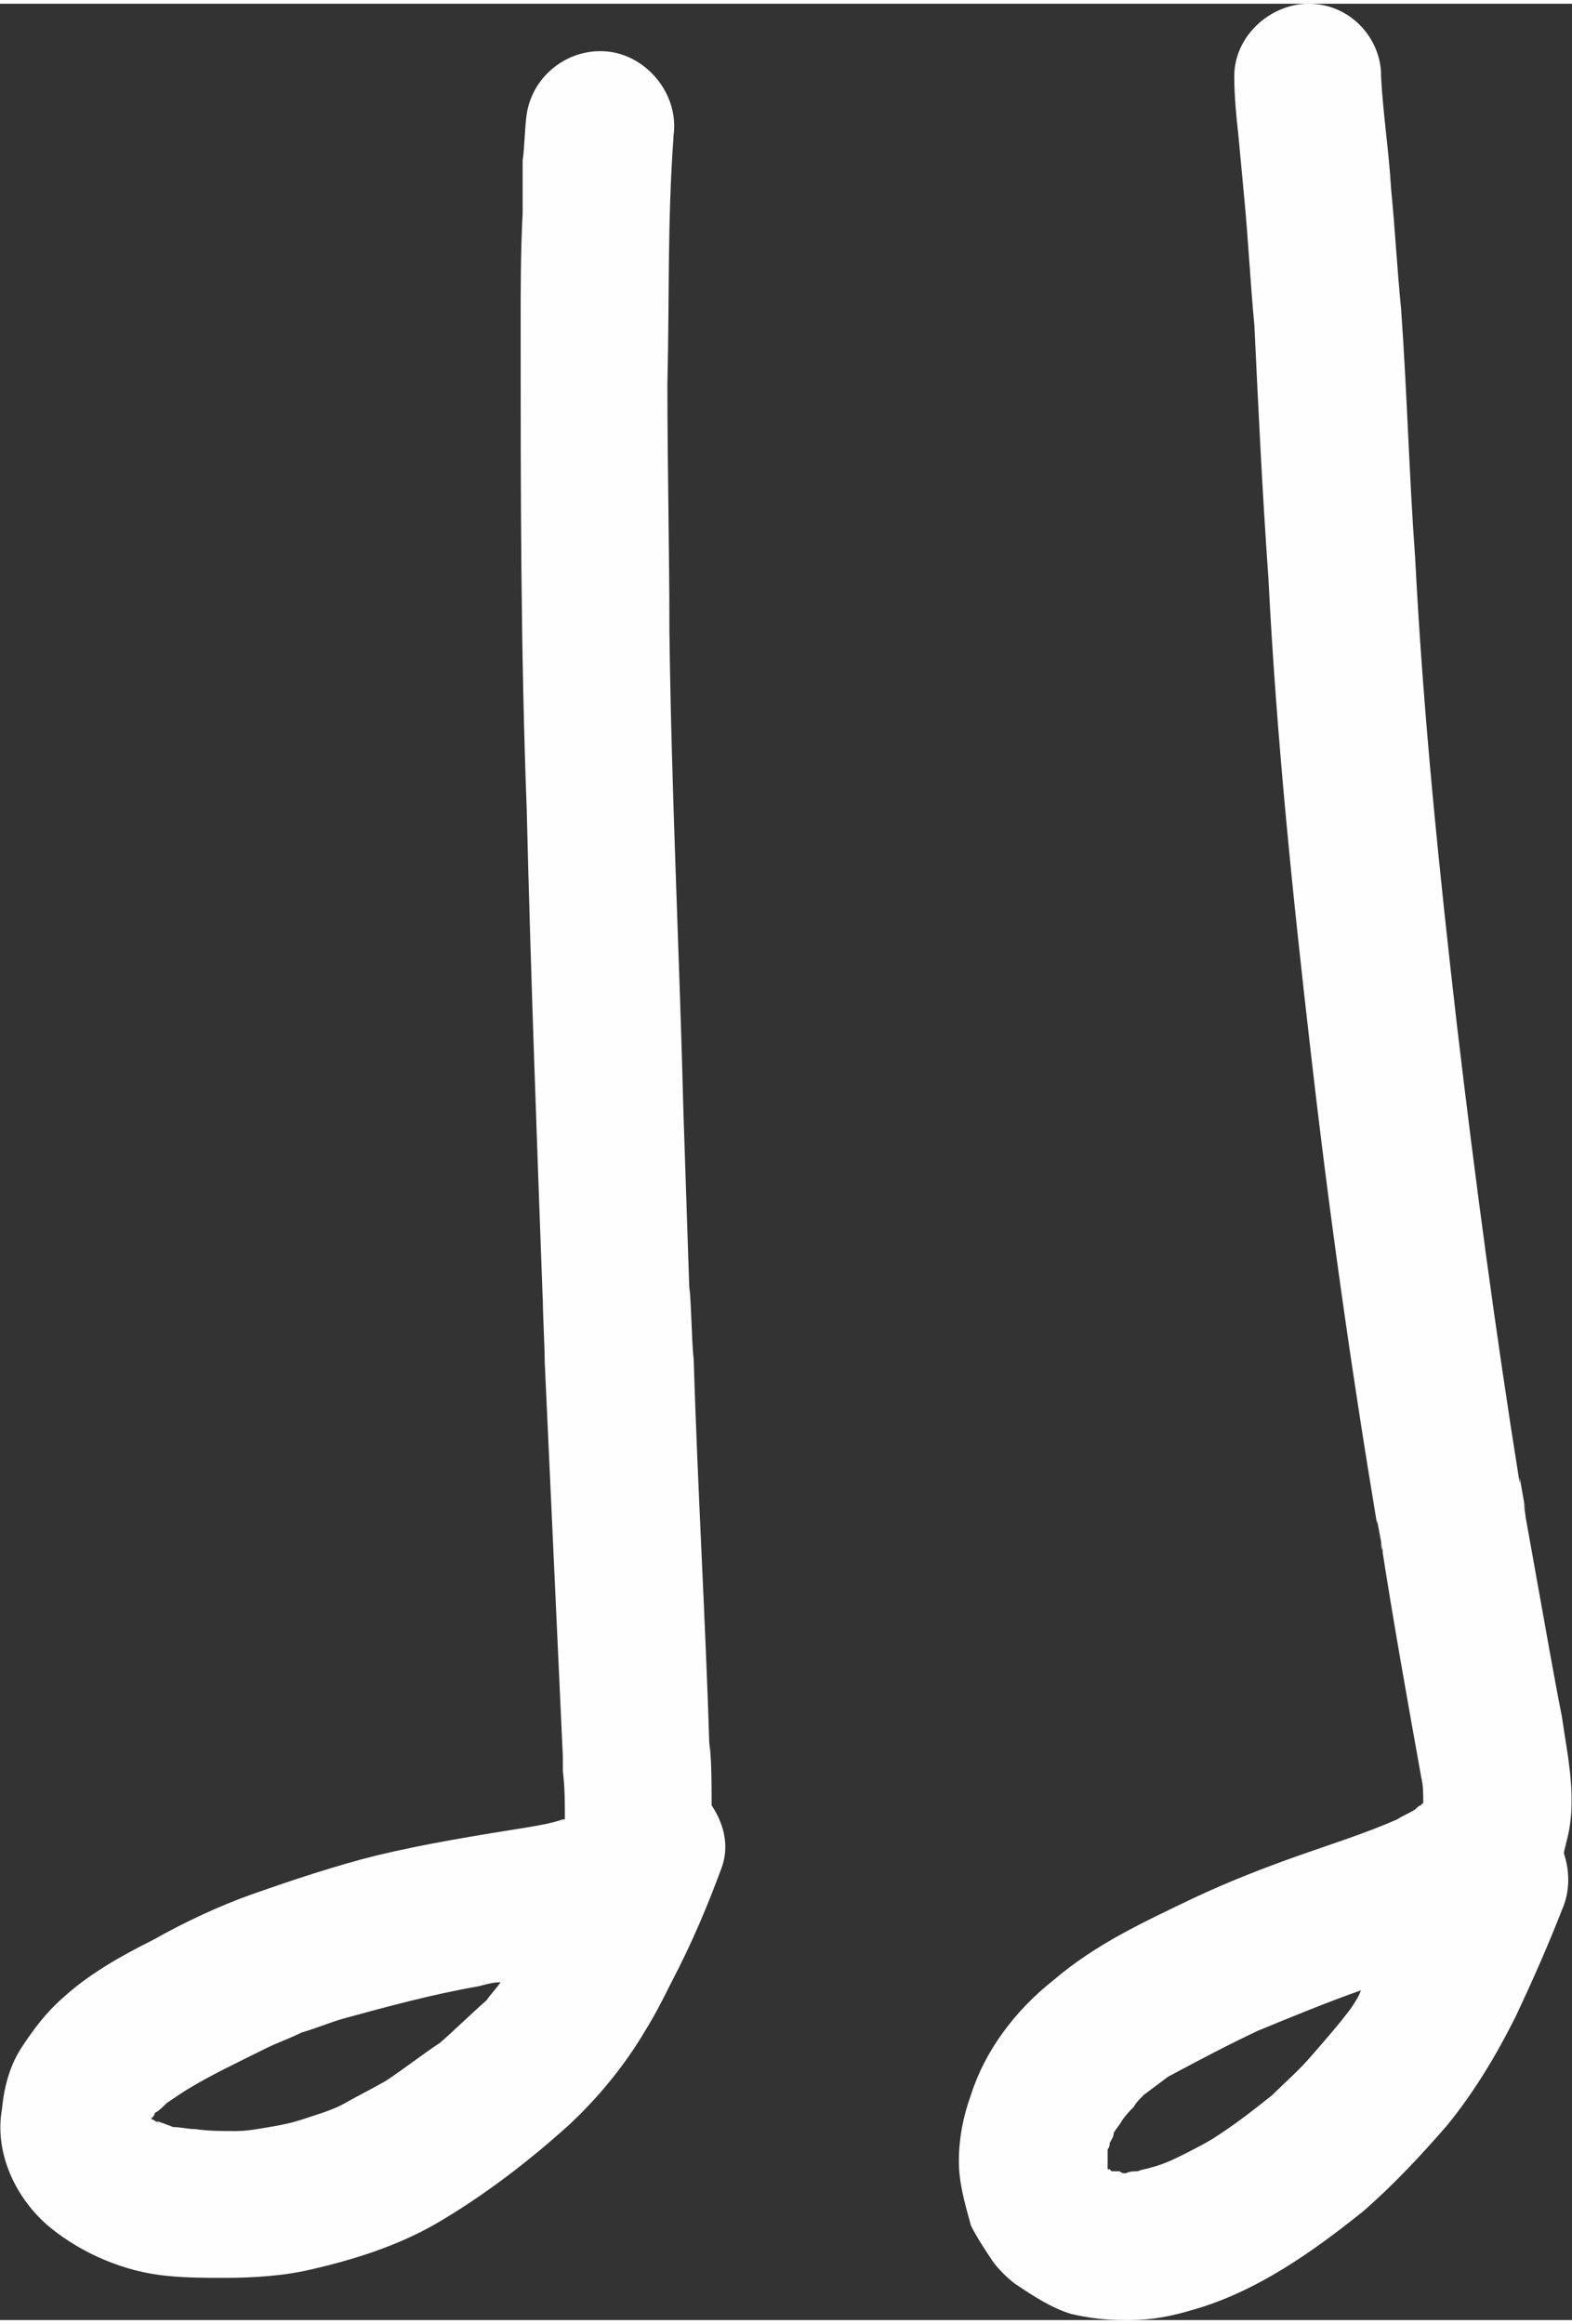
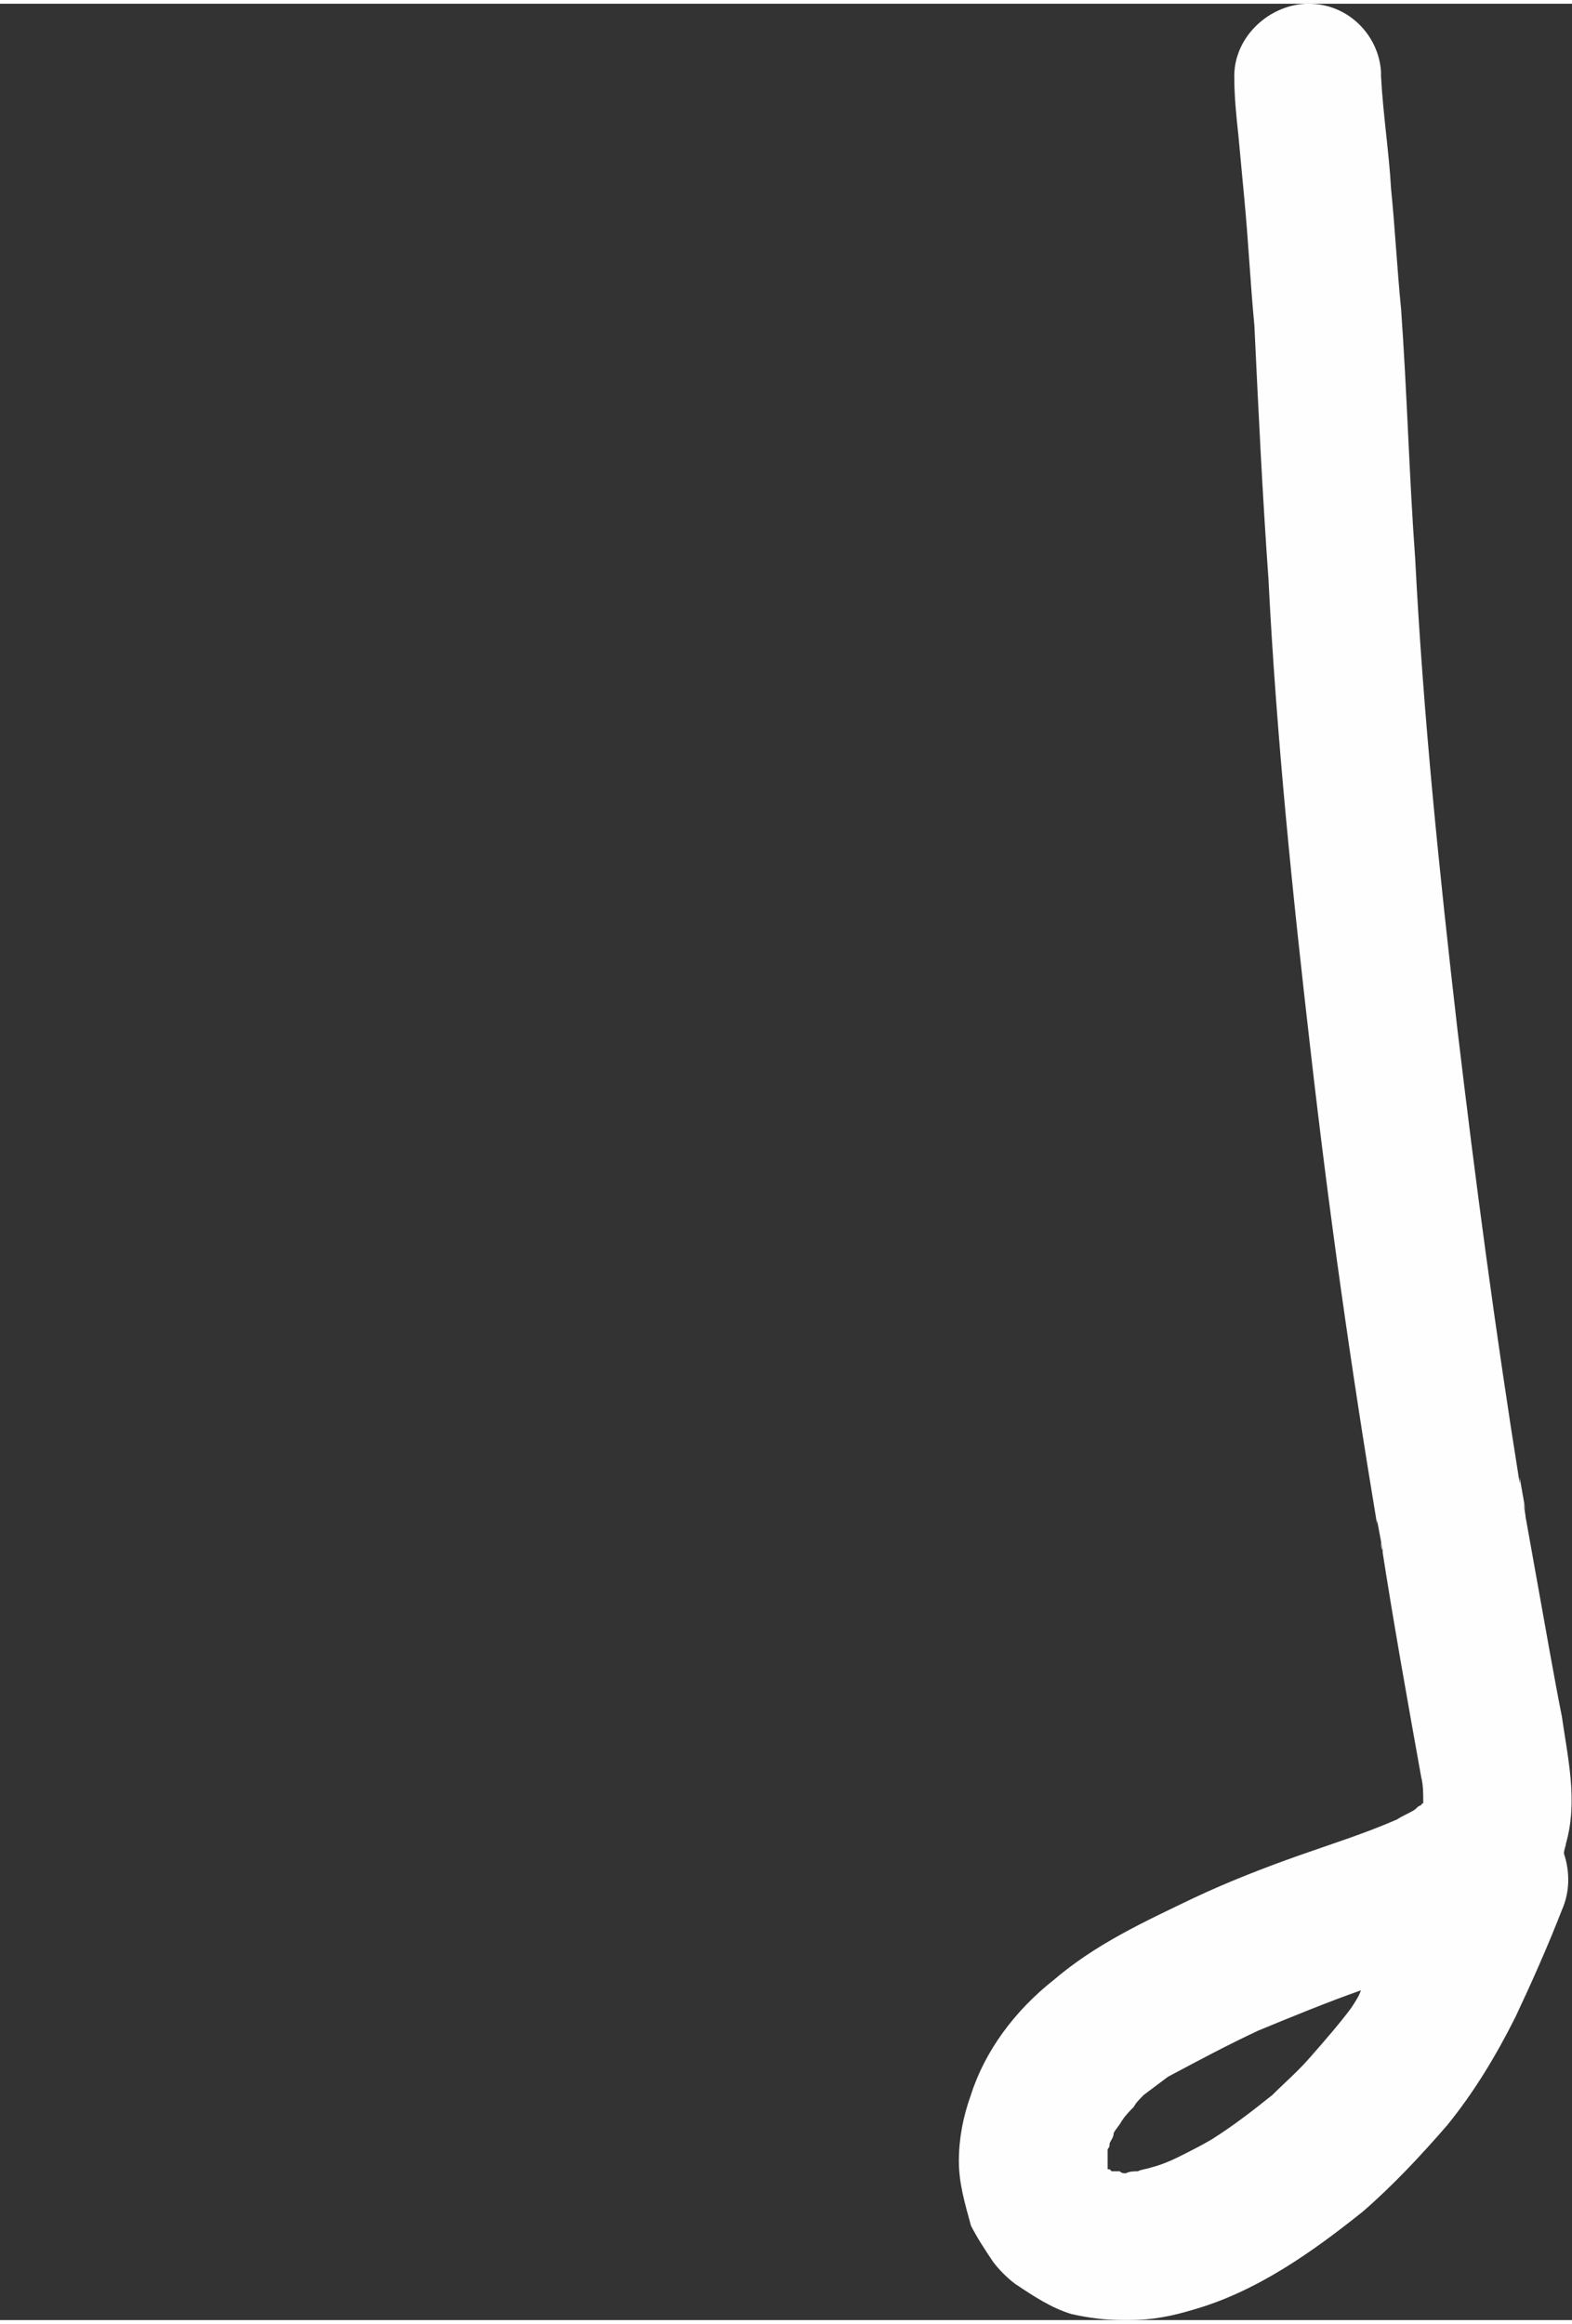
<svg xmlns="http://www.w3.org/2000/svg" xml:space="preserve" width="113px" height="167px" style="shape-rendering:geometricPrecision; text-rendering:geometricPrecision; image-rendering:optimizeQuality; fill-rule:evenodd; clip-rule:evenodd" viewBox="0 0 7.82 11.52">
  <rect x="0" y="0" width="7.82" height="11.52" fill="#333333" stroke="none" />
  <defs>
    <style type="text/css">  .fil0 {fill:#FEFEFE;fill-rule:nonzero}  </style>
  </defs>
  <g id="Слой_x0020_1">
    <g id="_2605843649296">
-       <path class="fil0" d="M1.17 10.58c0.06,0 0.11,-0.01 0.17,-0.02 0.06,-0.01 0.11,-0.02 0.17,-0.04 0.06,-0.02 0.13,-0.04 0.19,-0.07 0.07,-0.04 0.15,-0.08 0.22,-0.12 0.09,-0.06 0.18,-0.13 0.27,-0.19 0.08,-0.07 0.15,-0.14 0.23,-0.21 0.02,-0.03 0.05,-0.06 0.07,-0.09 -0.04,0 -0.07,0.01 -0.11,0.02 -0.23,0.04 -0.45,0.1 -0.67,0.16 -0.07,0.02 -0.14,0.05 -0.21,0.07 -0.06,0.03 -0.12,0.05 -0.18,0.08 -0.14,0.07 -0.27,0.13 -0.4,0.21 -0.03,0.02 -0.06,0.04 -0.09,0.06 -0.02,0.02 -0.04,0.04 -0.06,0.05 0,0.01 -0.01,0.02 -0.01,0.02 0,0 -0.01,0.01 -0.01,0.01 0.01,0 0.02,0.01 0.04,0.02 0,0 0,0 0,0 -0.01,-0.01 -0.01,-0.01 -0.02,-0.01 0.02,0 0.03,0.01 0.04,0.01 0.02,0.01 0.03,0.01 0.05,0.02 0.04,0 0.07,0.01 0.11,0.01 0.07,0.01 0.13,0.01 0.2,0.01zm-0.34 0.72c-0.21,-0.02 -0.42,-0.11 -0.58,-0.24 -0.17,-0.14 -0.28,-0.37 -0.24,-0.59 0.01,-0.11 0.04,-0.22 0.1,-0.31 0.06,-0.09 0.12,-0.17 0.2,-0.24 0.13,-0.12 0.29,-0.21 0.45,-0.29 0.16,-0.09 0.33,-0.17 0.5,-0.23 0.2,-0.07 0.41,-0.14 0.61,-0.19 0.25,-0.06 0.5,-0.1 0.75,-0.14 0.06,-0.01 0.12,-0.02 0.18,-0.04 0,0 0,0 0.01,0 0,-0.08 0,-0.16 -0.01,-0.24 0,0 0,0 0,0 0,-0.04 0,-0.08 0,-0.12 0,0.02 0,0.03 0,0.05 -0.03,-0.66 -0.06,-1.31 -0.09,-1.96 0,0.01 0,0.01 0,0.02 0,-0.12 -0.01,-0.24 -0.01,-0.37 0,0.02 0,0.03 0,0.04 -0.03,-0.82 -0.06,-1.63 -0.08,-2.45 -0.03,-0.79 -0.03,-1.59 -0.03,-2.39 0,-0.19 0,-0.38 0.01,-0.57 0,-0.09 0,-0.17 0,-0.26 0.01,-0.07 0.01,-0.16 0.02,-0.23 0.03,-0.2 0.22,-0.34 0.42,-0.31 0.19,0.03 0.34,0.22 0.31,0.42 0,0 0,0 0,0.01 -0.03,0.41 -0.02,0.82 -0.03,1.22 0,0.41 0.01,0.82 0.01,1.23 0.01,0.8 0.05,1.6 0.07,2.4 0.01,0.3 0.02,0.6 0.03,0.9 0,-0.01 0,-0.02 0,-0.04 0.01,0.12 0.01,0.24 0.02,0.36 0,-0.01 0,-0.01 0,-0.02 0,0 0,-0.01 0,-0.01 0,0 0,0.01 0,0.01 0,-0.01 0,-0.02 0,-0.03 0,0.03 0,0.05 0,0.07 0,-0.01 0,-0.02 0,-0.04 0.02,0.66 0.06,1.32 0.08,1.98 0,-0.02 0,-0.03 0,-0.05 0.01,0.1 0.01,0.21 0.01,0.31 0.06,0.09 0.09,0.2 0.05,0.31 -0.07,0.19 -0.15,0.38 -0.25,0.57 -0.04,0.08 -0.08,0.16 -0.13,0.24 -0.1,0.17 -0.23,0.33 -0.38,0.47 -0.2,0.18 -0.42,0.35 -0.66,0.49 -0.19,0.11 -0.41,0.18 -0.63,0.23 -0.13,0.03 -0.28,0.04 -0.42,0.04 -0.1,0 -0.19,0 -0.29,-0.01z" />
-       <path class="fil0" d="M5.6 10.79c0.02,-0.01 0.04,-0.01 0.06,-0.01 0.02,-0.01 0.04,-0.01 0.07,-0.02 0.04,-0.01 0.09,-0.03 0.13,-0.05 0.06,-0.03 0.12,-0.06 0.17,-0.09 0.11,-0.07 0.2,-0.14 0.3,-0.22 0.06,-0.06 0.13,-0.12 0.19,-0.19 0.07,-0.08 0.14,-0.16 0.2,-0.24 0.02,-0.03 0.04,-0.06 0.05,-0.09 -0.17,0.06 -0.34,0.13 -0.51,0.2 -0.15,0.07 -0.3,0.15 -0.45,0.23 -0.04,0.03 -0.08,0.06 -0.12,0.09 -0.02,0.02 -0.04,0.04 -0.05,0.06 -0.02,0.02 -0.04,0.04 -0.06,0.07 -0.01,0.02 -0.03,0.04 -0.04,0.06 0,0.02 -0.01,0.03 -0.02,0.05 0,0.01 0,0.02 -0.01,0.03 0,0.01 0,0.02 0,0.04 0,0 0,0.01 0,0.02 0,0 0,0.01 0,0.01 0,0.01 0,0.01 0,0.02 0,0 0,0 0,0.01 0,0 0.01,0 0.01,0 0,0 0,0 0,0 0,0 0,0 0,0 0,0 0.01,0.01 0.01,0.01 0,0 0,0 0.01,0 0.01,0 0.02,0 0.03,0 0.01,0.01 0.02,0.01 0.03,0.01zm-0.27 0.7c-0.1,-0.03 -0.19,-0.09 -0.28,-0.15 -0.04,-0.03 -0.08,-0.07 -0.11,-0.11 -0.04,-0.06 -0.08,-0.12 -0.11,-0.18 -0.03,-0.11 -0.06,-0.21 -0.06,-0.32 0,-0.11 0.02,-0.22 0.06,-0.33 0.07,-0.22 0.22,-0.42 0.41,-0.57 0.21,-0.18 0.45,-0.29 0.7,-0.41 0.17,-0.08 0.35,-0.15 0.52,-0.21 0.17,-0.06 0.33,-0.11 0.49,-0.18 0.03,-0.02 0.06,-0.03 0.09,-0.05 0.01,-0.01 0.02,-0.02 0.03,-0.02 0,-0.01 0.01,-0.01 0.01,-0.01 0,0 0,0 0,0 0,-0.01 0,-0.01 0,-0.01 0,0 0,0 0,0 0,-0.04 0,-0.08 -0.01,-0.12 0,0 0,0 0,0 -0.07,-0.39 -0.14,-0.78 -0.2,-1.17 0,0.02 0,0.03 0.01,0.05 -0.01,-0.05 -0.02,-0.11 -0.03,-0.16 0,0.01 0,0.01 0,0.02 -0.13,-0.78 -0.24,-1.56 -0.33,-2.35 -0.09,-0.78 -0.17,-1.56 -0.21,-2.35 -0.03,-0.42 -0.05,-0.84 -0.07,-1.26 -0.02,-0.21 -0.03,-0.42 -0.05,-0.63 -0.01,-0.11 -0.02,-0.21 -0.03,-0.32 -0.01,-0.09 -0.02,-0.19 -0.02,-0.29 0,-0.2 0.18,-0.36 0.37,-0.36 0.2,0 0.35,0.16 0.36,0.34 0,0 0,-0.01 0,-0.01 0,0.01 0,0.01 0,0.02 0,0 0,0.01 0,0.01 0.01,0.19 0.04,0.38 0.05,0.56 0.02,0.2 0.03,0.4 0.05,0.6 0.03,0.42 0.04,0.83 0.07,1.24 0.04,0.78 0.12,1.56 0.21,2.34 0.09,0.76 0.19,1.51 0.31,2.26 0,-0.01 0,-0.02 0,-0.03 0.01,0.06 0.02,0.11 0.03,0.17 0,-0.01 -0.01,-0.03 -0.01,-0.05 0,0.03 0.01,0.06 0.01,0.09 0,0 0,-0.01 0,-0.01 0.04,0.22 0.08,0.45 0.12,0.67 0.02,0.11 0.04,0.22 0.06,0.32 0.03,0.21 0.08,0.42 0.02,0.63 0,0.01 -0.01,0.03 -0.01,0.05 0.03,0.09 0.03,0.19 -0.01,0.28 -0.07,0.18 -0.15,0.36 -0.23,0.53 -0.1,0.2 -0.21,0.38 -0.34,0.54 -0.13,0.15 -0.27,0.3 -0.42,0.43 -0.25,0.2 -0.53,0.4 -0.85,0.49 -0.1,0.03 -0.2,0.05 -0.31,0.05 -0.01,0 -0.02,0 -0.03,0 -0.09,0 -0.17,-0.01 -0.26,-0.03z" />
+       <path class="fil0" d="M5.6 10.79c0.02,-0.01 0.04,-0.01 0.06,-0.01 0.02,-0.01 0.04,-0.01 0.07,-0.02 0.04,-0.01 0.09,-0.03 0.13,-0.05 0.06,-0.03 0.12,-0.06 0.17,-0.09 0.11,-0.07 0.2,-0.14 0.3,-0.22 0.06,-0.06 0.13,-0.12 0.19,-0.19 0.07,-0.08 0.14,-0.16 0.2,-0.24 0.02,-0.03 0.04,-0.06 0.05,-0.09 -0.17,0.06 -0.34,0.13 -0.51,0.2 -0.15,0.07 -0.3,0.15 -0.45,0.23 -0.04,0.03 -0.08,0.06 -0.12,0.09 -0.02,0.02 -0.04,0.04 -0.05,0.06 -0.02,0.02 -0.04,0.04 -0.06,0.07 -0.01,0.02 -0.03,0.04 -0.04,0.06 0,0.02 -0.01,0.03 -0.02,0.05 0,0.01 0,0.02 -0.01,0.03 0,0.01 0,0.02 0,0.04 0,0 0,0.01 0,0.02 0,0 0,0.01 0,0.01 0,0.01 0,0.01 0,0.02 0,0 0,0 0,0.01 0,0 0.01,0 0.01,0 0,0 0,0 0,0 0,0 0,0 0,0 0,0 0.01,0.01 0.01,0.01 0,0 0,0 0.01,0 0.01,0 0.02,0 0.03,0 0.01,0.01 0.02,0.01 0.03,0.01m-0.27 0.7c-0.1,-0.03 -0.19,-0.09 -0.28,-0.15 -0.04,-0.03 -0.08,-0.07 -0.11,-0.11 -0.04,-0.06 -0.08,-0.12 -0.11,-0.18 -0.03,-0.11 -0.06,-0.21 -0.06,-0.32 0,-0.11 0.02,-0.22 0.06,-0.33 0.07,-0.22 0.22,-0.42 0.41,-0.57 0.21,-0.18 0.45,-0.29 0.7,-0.41 0.17,-0.08 0.35,-0.15 0.52,-0.21 0.17,-0.06 0.33,-0.11 0.49,-0.18 0.03,-0.02 0.06,-0.03 0.09,-0.05 0.01,-0.01 0.02,-0.02 0.03,-0.02 0,-0.01 0.01,-0.01 0.01,-0.01 0,0 0,0 0,0 0,-0.01 0,-0.01 0,-0.01 0,0 0,0 0,0 0,-0.04 0,-0.08 -0.01,-0.12 0,0 0,0 0,0 -0.07,-0.39 -0.14,-0.78 -0.2,-1.17 0,0.02 0,0.03 0.01,0.05 -0.01,-0.05 -0.02,-0.11 -0.03,-0.16 0,0.01 0,0.01 0,0.02 -0.13,-0.78 -0.24,-1.56 -0.33,-2.35 -0.09,-0.78 -0.17,-1.56 -0.21,-2.35 -0.03,-0.42 -0.05,-0.84 -0.07,-1.26 -0.02,-0.21 -0.03,-0.42 -0.05,-0.63 -0.01,-0.11 -0.02,-0.21 -0.03,-0.32 -0.01,-0.09 -0.02,-0.19 -0.02,-0.29 0,-0.2 0.18,-0.36 0.37,-0.36 0.2,0 0.35,0.16 0.36,0.34 0,0 0,-0.01 0,-0.01 0,0.01 0,0.01 0,0.02 0,0 0,0.01 0,0.01 0.01,0.19 0.04,0.38 0.05,0.56 0.02,0.2 0.03,0.4 0.05,0.6 0.03,0.42 0.04,0.83 0.07,1.24 0.04,0.78 0.12,1.56 0.21,2.34 0.09,0.76 0.19,1.51 0.31,2.26 0,-0.01 0,-0.02 0,-0.03 0.01,0.06 0.02,0.11 0.03,0.17 0,-0.01 -0.01,-0.03 -0.01,-0.05 0,0.03 0.01,0.06 0.01,0.09 0,0 0,-0.01 0,-0.01 0.04,0.22 0.08,0.45 0.12,0.67 0.02,0.11 0.04,0.22 0.06,0.32 0.03,0.21 0.08,0.42 0.02,0.63 0,0.01 -0.01,0.03 -0.01,0.05 0.03,0.09 0.03,0.19 -0.01,0.28 -0.07,0.18 -0.15,0.36 -0.23,0.53 -0.1,0.2 -0.21,0.38 -0.34,0.54 -0.13,0.15 -0.27,0.3 -0.42,0.43 -0.25,0.2 -0.53,0.4 -0.85,0.49 -0.1,0.03 -0.2,0.05 -0.31,0.05 -0.01,0 -0.02,0 -0.03,0 -0.09,0 -0.17,-0.01 -0.26,-0.03z" />
    </g>
  </g>
</svg>